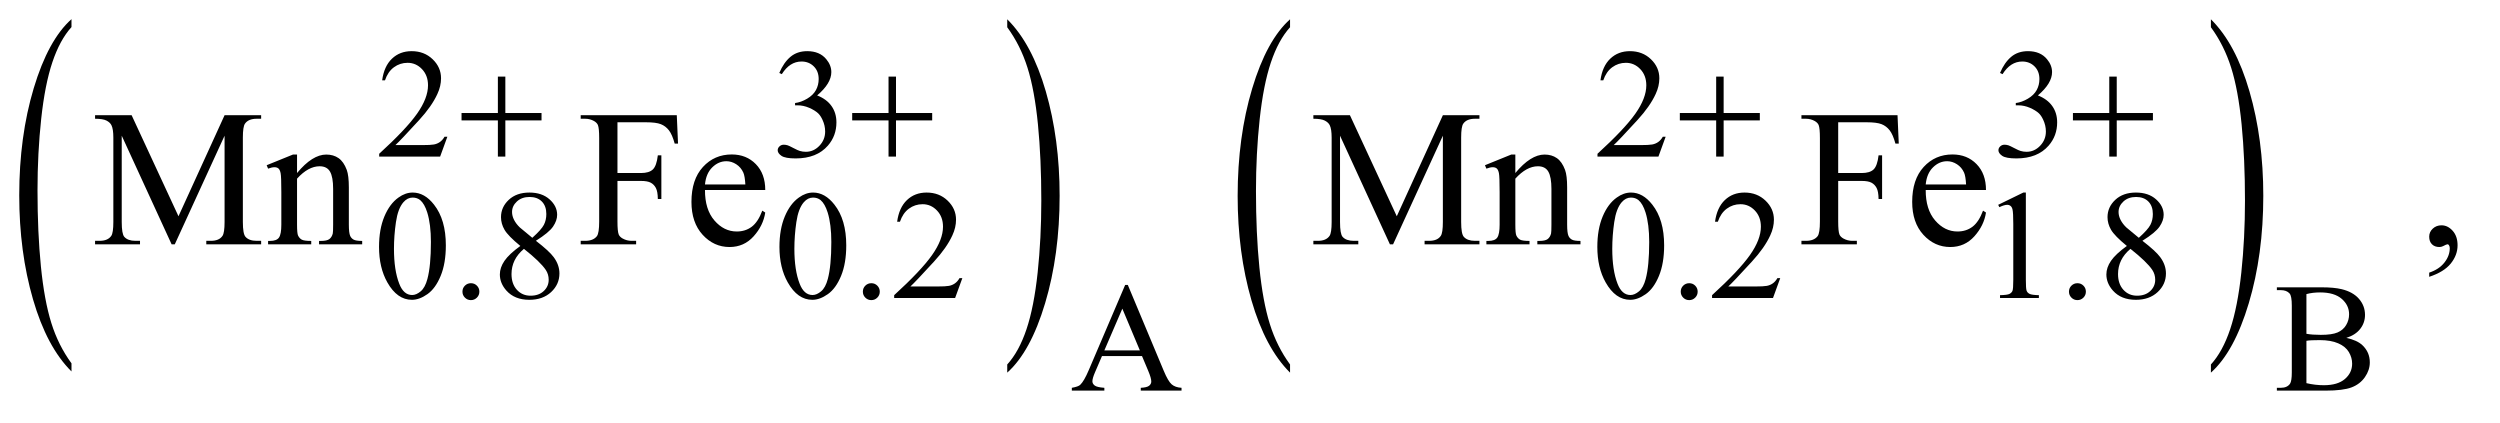
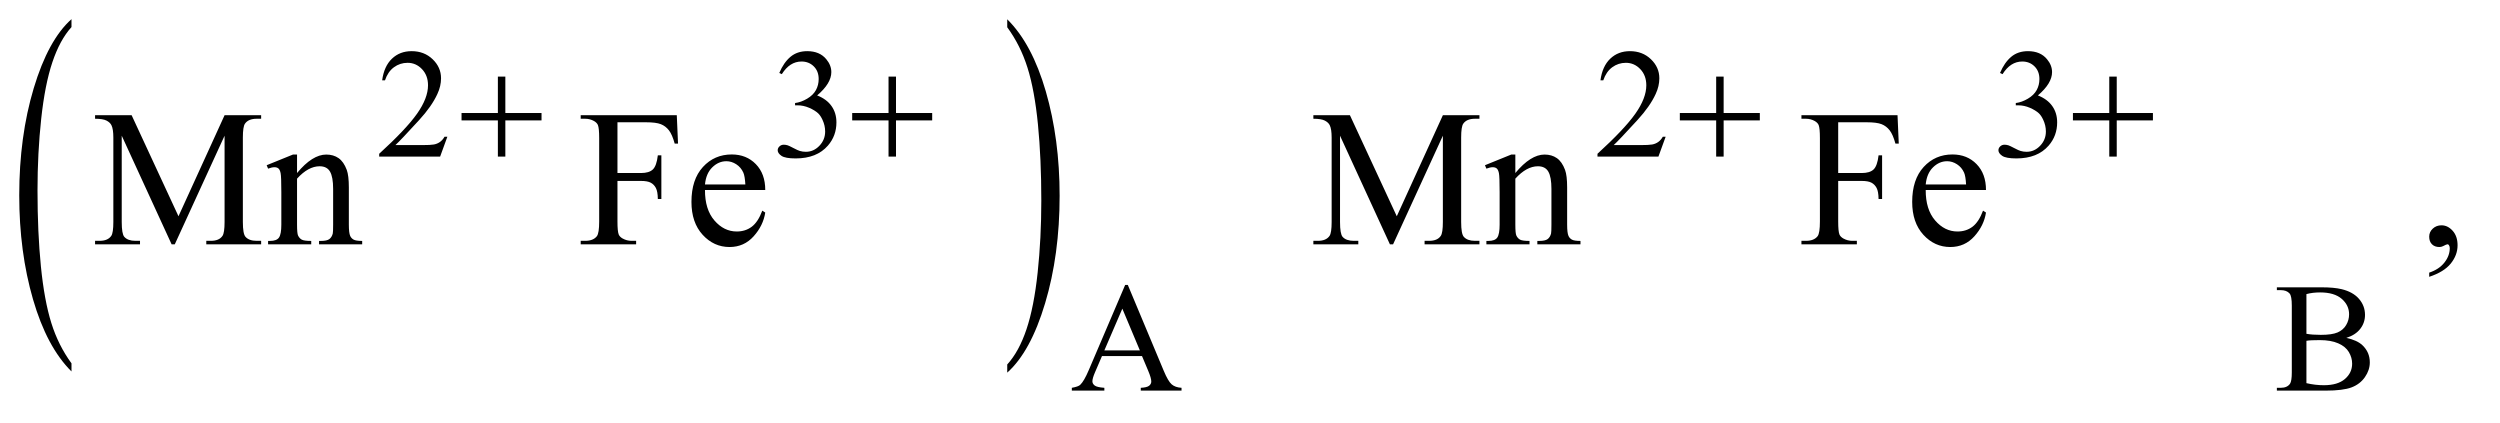
<svg xmlns="http://www.w3.org/2000/svg" stroke-dasharray="none" shape-rendering="auto" font-family="'Dialog'" text-rendering="auto" width="201" fill-opacity="1" color-interpolation="auto" color-rendering="auto" preserveAspectRatio="xMidYMid meet" font-size="12px" viewBox="0 0 201 34" fill="black" stroke="black" image-rendering="auto" stroke-miterlimit="10" stroke-linecap="square" stroke-linejoin="miter" font-style="normal" stroke-width="1" height="34" stroke-dashoffset="0" font-weight="normal" stroke-opacity="1">
  <defs id="genericDefs" />
  <g>
    <defs id="defs1">
      <clipPath clipPathUnits="userSpaceOnUse" id="clipPath1">
        <path d="M0.943 1.463 L128.164 1.463 L128.164 22.534 L0.943 22.534 L0.943 1.463 Z" />
      </clipPath>
      <clipPath clipPathUnits="userSpaceOnUse" id="clipPath2">
        <path d="M30.129 46.754 L30.129 719.949 L4094.699 719.949 L4094.699 46.754 Z" />
      </clipPath>
    </defs>
    <g transform="scale(1.576,1.576) translate(-0.943,-1.463) matrix(0.031,0,0,0.031,0,0)">
      <path d="M148.062 645.109 L148.062 658.484 Q107.406 618.047 84.742 539.82 Q62.078 461.594 62.078 368.594 Q62.078 271.859 85.914 192.391 Q109.75 112.922 148.062 78.703 L148.062 91.766 Q128.906 112.922 116.602 149.625 Q104.297 186.328 98.219 242.781 Q92.141 299.234 92.141 360.5 Q92.141 429.859 97.75 485.852 Q103.359 541.844 114.883 578.703 Q126.406 615.562 148.062 645.109 Z" stroke="none" clip-path="url(#clipPath2)" />
    </g>
    <g transform="matrix(0.049,0,0,0.049,-1.486,-2.306)">
      <path d="M1683.016 91.766 L1683.016 78.703 Q1723.656 118.828 1746.32 197.055 Q1768.984 275.281 1768.984 368.281 Q1768.984 465.016 1745.156 544.641 Q1721.328 624.266 1683.016 658.484 L1683.016 645.109 Q1702.328 623.953 1714.633 587.25 Q1726.938 550.547 1732.93 494.25 Q1738.922 437.953 1738.922 376.375 Q1738.922 307.312 1733.398 251.172 Q1727.875 195.031 1716.266 158.172 Q1704.656 121.312 1683.016 91.766 Z" stroke="none" clip-path="url(#clipPath2)" />
    </g>
    <g transform="matrix(0.049,0,0,0.049,-1.486,-2.306)">
-       <path d="M2147.062 645.109 L2147.062 658.484 Q2106.406 618.047 2083.742 539.82 Q2061.078 461.594 2061.078 368.594 Q2061.078 271.859 2084.914 192.391 Q2108.75 112.922 2147.062 78.703 L2147.062 91.766 Q2127.906 112.922 2115.602 149.625 Q2103.297 186.328 2097.219 242.781 Q2091.141 299.234 2091.141 360.5 Q2091.141 429.859 2096.75 485.852 Q2102.359 541.844 2113.883 578.703 Q2125.406 615.562 2147.062 645.109 Z" stroke="none" clip-path="url(#clipPath2)" />
-     </g>
+       </g>
    <g transform="matrix(0.049,0,0,0.049,-1.486,-2.306)">
-       <path d="M3658.016 91.766 L3658.016 78.703 Q3698.656 118.828 3721.32 197.055 Q3743.984 275.281 3743.984 368.281 Q3743.984 465.016 3720.156 544.641 Q3696.328 624.266 3658.016 658.484 L3658.016 645.109 Q3677.328 623.953 3689.633 587.25 Q3701.938 550.547 3707.93 494.25 Q3713.922 437.953 3713.922 376.375 Q3713.922 307.312 3708.398 251.172 Q3702.875 195.031 3691.266 158.172 Q3679.656 121.312 3658.016 91.766 Z" stroke="none" clip-path="url(#clipPath2)" />
-     </g>
+       </g>
    <g transform="matrix(0.049,0,0,0.049,-1.486,-2.306)">
      <path d="M764.375 271.375 L752.5 304 L652.5 304 L652.5 299.375 Q696.625 259.125 714.625 233.625 Q732.625 208.125 732.625 187 Q732.625 170.875 722.75 160.5 Q712.875 150.125 699.125 150.125 Q686.625 150.125 676.688 157.438 Q666.75 164.75 662 178.875 L657.375 178.875 Q660.5 155.75 673.438 143.375 Q686.375 131 705.75 131 Q726.375 131 740.188 144.25 Q754 157.5 754 175.5 Q754 188.375 748 201.25 Q738.75 221.5 718 244.125 Q686.875 278.125 679.125 285.125 L723.375 285.125 Q736.875 285.125 742.312 284.125 Q747.75 283.125 752.125 280.062 Q756.5 277 759.75 271.375 L764.375 271.375 ZM1309 166.75 Q1316.25 149.625 1327.312 140.312 Q1338.375 131 1354.875 131 Q1375.25 131 1386.125 144.25 Q1394.375 154.125 1394.375 165.375 Q1394.375 183.875 1371.125 203.625 Q1386.75 209.75 1394.75 221.125 Q1402.75 232.5 1402.75 247.875 Q1402.75 269.875 1388.75 286 Q1370.5 307 1335.875 307 Q1318.75 307 1312.562 302.75 Q1306.375 298.5 1306.375 293.625 Q1306.375 290 1309.312 287.25 Q1312.25 284.5 1316.375 284.5 Q1319.5 284.5 1322.75 285.5 Q1324.875 286.125 1332.375 290.062 Q1339.875 294 1342.75 294.75 Q1347.375 296.125 1352.625 296.125 Q1365.375 296.125 1374.812 286.25 Q1384.25 276.375 1384.25 262.875 Q1384.25 253 1379.875 243.625 Q1376.625 236.625 1372.75 233 Q1367.375 228 1358 223.938 Q1348.625 219.875 1338.875 219.875 L1334.875 219.875 L1334.875 216.125 Q1344.75 214.875 1354.688 209 Q1364.625 203.125 1369.125 194.875 Q1373.625 186.625 1373.625 176.75 Q1373.625 163.875 1365.562 155.938 Q1357.5 148 1345.5 148 Q1326.125 148 1313.125 168.75 L1309 166.75 ZM2763.375 271.375 L2751.5 304 L2651.5 304 L2651.5 299.375 Q2695.625 259.125 2713.625 233.625 Q2731.625 208.125 2731.625 187 Q2731.625 170.875 2721.75 160.5 Q2711.875 150.125 2698.125 150.125 Q2685.625 150.125 2675.688 157.438 Q2665.75 164.75 2661 178.875 L2656.375 178.875 Q2659.5 155.75 2672.438 143.375 Q2685.375 131 2704.75 131 Q2725.375 131 2739.188 144.25 Q2753 157.5 2753 175.5 Q2753 188.375 2747 201.25 Q2737.75 221.5 2717 244.125 Q2685.875 278.125 2678.125 285.125 L2722.375 285.125 Q2735.875 285.125 2741.312 284.125 Q2746.75 283.125 2751.125 280.062 Q2755.5 277 2758.75 271.375 L2763.375 271.375 ZM3312 166.75 Q3319.25 149.625 3330.312 140.312 Q3341.375 131 3357.875 131 Q3378.25 131 3389.125 144.25 Q3397.375 154.125 3397.375 165.375 Q3397.375 183.875 3374.125 203.625 Q3389.75 209.75 3397.75 221.125 Q3405.75 232.5 3405.75 247.875 Q3405.75 269.875 3391.75 286 Q3373.5 307 3338.875 307 Q3321.75 307 3315.562 302.75 Q3309.375 298.5 3309.375 293.625 Q3309.375 290 3312.312 287.25 Q3315.25 284.5 3319.375 284.5 Q3322.5 284.5 3325.75 285.5 Q3327.875 286.125 3335.375 290.062 Q3342.875 294 3345.75 294.75 Q3350.375 296.125 3355.625 296.125 Q3368.375 296.125 3377.812 286.25 Q3387.25 276.375 3387.25 262.875 Q3387.25 253 3382.875 243.625 Q3379.625 236.625 3375.75 233 Q3370.375 228 3361 223.938 Q3351.625 219.875 3341.875 219.875 L3337.875 219.875 L3337.875 216.125 Q3347.75 214.875 3357.688 209 Q3367.625 203.125 3372.125 194.875 Q3376.625 186.625 3376.625 176.75 Q3376.625 163.875 3368.562 155.938 Q3360.5 148 3348.5 148 Q3329.125 148 3316.125 168.75 L3312 166.75 Z" stroke="none" clip-path="url(#clipPath2)" />
    </g>
    <g transform="matrix(0.049,0,0,0.049,-1.486,-2.306)">
-       <path d="M652.25 452.25 Q652.25 423.25 661 402.312 Q669.75 381.375 684.25 371.125 Q695.5 363 707.5 363 Q727 363 742.5 382.875 Q761.875 407.5 761.875 449.625 Q761.875 479.125 753.375 499.75 Q744.875 520.375 731.688 529.688 Q718.5 539 706.25 539 Q682 539 665.875 510.375 Q652.25 486.25 652.25 452.25 ZM676.75 455.375 Q676.75 490.375 685.375 512.5 Q692.5 531.125 706.625 531.125 Q713.375 531.125 720.625 525.062 Q727.875 519 731.625 504.75 Q737.375 483.25 737.375 444.125 Q737.375 415.125 731.375 395.75 Q726.875 381.375 719.75 375.375 Q714.625 371.25 707.375 371.25 Q698.875 371.25 692.25 378.875 Q683.25 389.25 680 411.5 Q676.75 433.75 676.75 455.375 ZM803 511.75 Q808.875 511.75 812.875 515.812 Q816.875 519.875 816.875 525.625 Q816.875 531.375 812.812 535.438 Q808.75 539.5 803 539.5 Q797.25 539.5 793.188 535.438 Q789.125 531.375 789.125 525.625 Q789.125 519.75 793.188 515.75 Q797.25 511.75 803 511.75 ZM884.125 450.625 Q864 434.125 858.188 424.125 Q852.375 414.125 852.375 403.375 Q852.375 386.875 865.125 374.938 Q877.875 363 899 363 Q919.5 363 932 374.125 Q944.5 385.25 944.5 399.5 Q944.5 409 937.75 418.875 Q931 428.75 909.625 442.125 Q931.625 459.125 938.75 468.875 Q948.25 481.625 948.25 495.75 Q948.25 513.625 934.625 526.312 Q921 539 898.875 539 Q874.75 539 861.25 523.875 Q850.5 511.75 850.5 497.375 Q850.5 486.125 858.062 475.062 Q865.625 464 884.125 450.625 ZM903.75 437.25 Q918.75 423.75 922.75 415.938 Q926.75 408.125 926.75 398.25 Q926.75 385.125 919.375 377.688 Q912 370.25 899.25 370.25 Q886.5 370.25 878.5 377.625 Q870.5 385 870.5 394.875 Q870.5 401.375 873.812 407.875 Q877.125 414.375 883.25 420.25 L903.75 437.25 ZM890 455.375 Q879.625 464.125 874.625 474.438 Q869.625 484.75 869.625 496.75 Q869.625 512.875 878.438 522.562 Q887.25 532.25 900.875 532.25 Q914.375 532.25 922.5 524.625 Q930.625 517 930.625 506.125 Q930.625 497.125 925.875 490 Q917 476.75 890 455.375 ZM1309.25 452.25 Q1309.25 423.25 1318 402.312 Q1326.75 381.375 1341.25 371.125 Q1352.5 363 1364.5 363 Q1384 363 1399.5 382.875 Q1418.875 407.5 1418.875 449.625 Q1418.875 479.125 1410.375 499.75 Q1401.875 520.375 1388.688 529.688 Q1375.5 539 1363.25 539 Q1339 539 1322.875 510.375 Q1309.25 486.25 1309.25 452.25 ZM1333.75 455.375 Q1333.75 490.375 1342.375 512.5 Q1349.5 531.125 1363.625 531.125 Q1370.375 531.125 1377.625 525.062 Q1384.875 519 1388.625 504.75 Q1394.375 483.25 1394.375 444.125 Q1394.375 415.125 1388.375 395.75 Q1383.875 381.375 1376.75 375.375 Q1371.625 371.25 1364.375 371.25 Q1355.875 371.25 1349.25 378.875 Q1340.25 389.25 1337 411.5 Q1333.75 433.75 1333.75 455.375 ZM1460 511.75 Q1465.875 511.75 1469.875 515.812 Q1473.875 519.875 1473.875 525.625 Q1473.875 531.375 1469.812 535.438 Q1465.75 539.5 1460 539.5 Q1454.25 539.5 1450.188 535.438 Q1446.125 531.375 1446.125 525.625 Q1446.125 519.75 1450.188 515.75 Q1454.25 511.75 1460 511.75 ZM1609.375 503.375 L1597.5 536 L1497.5 536 L1497.5 531.375 Q1541.625 491.125 1559.625 465.625 Q1577.625 440.125 1577.625 419 Q1577.625 402.875 1567.75 392.5 Q1557.875 382.125 1544.125 382.125 Q1531.625 382.125 1521.688 389.438 Q1511.75 396.75 1507 410.875 L1502.375 410.875 Q1505.5 387.75 1518.438 375.375 Q1531.375 363 1550.75 363 Q1571.375 363 1585.188 376.25 Q1599 389.5 1599 407.5 Q1599 420.375 1593 433.25 Q1583.75 453.5 1563 476.125 Q1531.875 510.125 1524.125 517.125 L1568.375 517.125 Q1581.875 517.125 1587.312 516.125 Q1592.75 515.125 1597.125 512.062 Q1601.5 509 1604.75 503.375 L1609.375 503.375 ZM2651.25 452.25 Q2651.25 423.25 2660 402.312 Q2668.75 381.375 2683.25 371.125 Q2694.5 363 2706.5 363 Q2726 363 2741.5 382.875 Q2760.875 407.5 2760.875 449.625 Q2760.875 479.125 2752.375 499.75 Q2743.875 520.375 2730.688 529.688 Q2717.5 539 2705.25 539 Q2681 539 2664.875 510.375 Q2651.25 486.25 2651.25 452.25 ZM2675.75 455.375 Q2675.75 490.375 2684.375 512.5 Q2691.5 531.125 2705.625 531.125 Q2712.375 531.125 2719.625 525.062 Q2726.875 519 2730.625 504.75 Q2736.375 483.25 2736.375 444.125 Q2736.375 415.125 2730.375 395.75 Q2725.875 381.375 2718.75 375.375 Q2713.625 371.25 2706.375 371.25 Q2697.875 371.25 2691.25 378.875 Q2682.25 389.25 2679 411.5 Q2675.75 433.75 2675.75 455.375 ZM2802 511.75 Q2807.875 511.75 2811.875 515.812 Q2815.875 519.875 2815.875 525.625 Q2815.875 531.375 2811.812 535.438 Q2807.75 539.5 2802 539.5 Q2796.25 539.5 2792.188 535.438 Q2788.125 531.375 2788.125 525.625 Q2788.125 519.75 2792.188 515.75 Q2796.25 511.75 2802 511.75 ZM2951.375 503.375 L2939.5 536 L2839.5 536 L2839.5 531.375 Q2883.625 491.125 2901.625 465.625 Q2919.625 440.125 2919.625 419 Q2919.625 402.875 2909.75 392.5 Q2899.875 382.125 2886.125 382.125 Q2873.625 382.125 2863.688 389.438 Q2853.75 396.75 2849 410.875 L2844.375 410.875 Q2847.5 387.75 2860.438 375.375 Q2873.375 363 2892.75 363 Q2913.375 363 2927.188 376.25 Q2941 389.5 2941 407.5 Q2941 420.375 2935 433.25 Q2925.75 453.5 2905 476.125 Q2873.875 510.125 2866.125 517.125 L2910.375 517.125 Q2923.875 517.125 2929.312 516.125 Q2934.75 515.125 2939.125 512.062 Q2943.5 509 2946.75 503.375 L2951.375 503.375 ZM3309 383.125 L3350.25 363 L3354.375 363 L3354.375 506.125 Q3354.375 520.375 3355.562 523.875 Q3356.75 527.375 3360.5 529.25 Q3364.25 531.125 3375.75 531.375 L3375.75 536 L3312 536 L3312 531.375 Q3324 531.125 3327.5 529.312 Q3331 527.5 3332.375 524.438 Q3333.75 521.375 3333.75 506.125 L3333.75 414.625 Q3333.75 396.125 3332.5 390.875 Q3331.625 386.875 3329.312 385 Q3327 383.125 3323.75 383.125 Q3319.125 383.125 3310.875 387 L3309 383.125 ZM3439 511.75 Q3444.875 511.75 3448.875 515.812 Q3452.875 519.875 3452.875 525.625 Q3452.875 531.375 3448.812 535.438 Q3444.75 539.5 3439 539.5 Q3433.25 539.5 3429.188 535.438 Q3425.125 531.375 3425.125 525.625 Q3425.125 519.75 3429.188 515.75 Q3433.25 511.75 3439 511.75 ZM3520.125 450.625 Q3500 434.125 3494.188 424.125 Q3488.375 414.125 3488.375 403.375 Q3488.375 386.875 3501.125 374.938 Q3513.875 363 3535 363 Q3555.5 363 3568 374.125 Q3580.5 385.25 3580.5 399.5 Q3580.5 409 3573.75 418.875 Q3567 428.75 3545.625 442.125 Q3567.625 459.125 3574.75 468.875 Q3584.25 481.625 3584.25 495.75 Q3584.25 513.625 3570.625 526.312 Q3557 539 3534.875 539 Q3510.75 539 3497.25 523.875 Q3486.5 511.75 3486.5 497.375 Q3486.5 486.125 3494.062 475.062 Q3501.625 464 3520.125 450.625 ZM3539.75 437.25 Q3554.75 423.75 3558.75 415.938 Q3562.75 408.125 3562.75 398.25 Q3562.75 385.125 3555.375 377.688 Q3548 370.25 3535.25 370.25 Q3522.5 370.25 3514.5 377.625 Q3506.5 385 3506.5 394.875 Q3506.5 401.375 3509.812 407.875 Q3513.125 414.375 3519.25 420.25 L3539.75 437.25 ZM3526 455.375 Q3515.625 464.125 3510.625 474.438 Q3505.625 484.75 3505.625 496.75 Q3505.625 512.875 3514.438 522.562 Q3523.25 532.25 3536.875 532.25 Q3550.375 532.25 3558.5 524.625 Q3566.625 517 3566.625 506.125 Q3566.625 497.125 3561.875 490 Q3553 476.75 3526 455.375 Z" stroke="none" clip-path="url(#clipPath2)" />
-     </g>
+       </g>
    <g transform="matrix(0.049,0,0,0.049,-1.486,-2.306)">
      <path d="M1904.125 631.25 L1838.5 631.25 L1827 658 Q1822.75 667.875 1822.75 672.75 Q1822.75 676.625 1826.438 679.562 Q1830.125 682.5 1842.375 683.375 L1842.375 688 L1789 688 L1789 683.375 Q1799.625 681.5 1802.75 678.5 Q1809.125 672.5 1816.875 654.125 L1876.5 514.625 L1880.875 514.625 L1939.875 655.625 Q1947 672.625 1952.812 677.688 Q1958.625 682.75 1969 683.375 L1969 688 L1902.125 688 L1902.125 683.375 Q1912.25 682.875 1915.812 680 Q1919.375 677.125 1919.375 673 Q1919.375 667.5 1914.375 655.625 L1904.125 631.25 ZM1900.625 622 L1871.875 553.5 L1842.375 622 L1900.625 622 ZM3880.25 601.5 Q3897.875 605.25 3906.625 613.5 Q3918.75 625 3918.75 641.625 Q3918.75 654.25 3910.75 665.812 Q3902.75 677.375 3888.812 682.688 Q3874.875 688 3846.25 688 L3766.25 688 L3766.25 683.375 L3772.625 683.375 Q3783.25 683.375 3787.875 676.625 Q3790.75 672.25 3790.75 658 L3790.75 548.5 Q3790.75 532.75 3787.125 528.625 Q3782.25 523.125 3772.625 523.125 L3766.25 523.125 L3766.25 518.5 L3839.5 518.5 Q3860 518.5 3872.375 521.5 Q3891.125 526 3901 537.438 Q3910.875 548.875 3910.875 563.75 Q3910.875 576.5 3903.125 586.562 Q3895.375 596.625 3880.25 601.5 ZM3814.75 594.75 Q3819.375 595.625 3825.312 596.062 Q3831.25 596.5 3838.375 596.5 Q3856.625 596.5 3865.812 592.562 Q3875 588.625 3879.875 580.5 Q3884.75 572.375 3884.75 562.75 Q3884.75 547.875 3872.625 537.375 Q3860.5 526.875 3837.25 526.875 Q3824.75 526.875 3814.75 529.625 L3814.75 594.75 ZM3814.75 675.75 Q3829.25 679.125 3843.375 679.125 Q3866 679.125 3877.875 668.938 Q3889.75 658.75 3889.75 643.75 Q3889.75 633.875 3884.375 624.75 Q3879 615.625 3866.875 610.375 Q3854.75 605.125 3836.875 605.125 Q3829.125 605.125 3823.625 605.375 Q3818.125 605.625 3814.75 606.25 L3814.75 675.75 Z" stroke="none" clip-path="url(#clipPath2)" />
    </g>
    <g transform="matrix(0.049,0,0,0.049,-1.486,-2.306)">
      <path d="M311.938 448 L230.062 269.719 L230.062 411.281 Q230.062 430.812 234.281 435.656 Q240.062 442.219 252.562 442.219 L260.062 442.219 L260.062 448 L186.312 448 L186.312 442.219 L193.812 442.219 Q207.25 442.219 212.875 434.094 Q216.312 429.094 216.312 411.281 L216.312 272.844 Q216.312 258.781 213.188 252.531 Q211 248 205.141 244.953 Q199.281 241.906 186.312 241.906 L186.312 236.125 L246.312 236.125 L323.188 401.906 L398.812 236.125 L458.812 236.125 L458.812 241.906 L451.469 241.906 Q437.875 241.906 432.25 250.031 Q428.812 255.031 428.812 272.844 L428.812 411.281 Q428.812 430.812 433.188 435.656 Q438.969 442.219 451.469 442.219 L458.812 442.219 L458.812 448 L368.812 448 L368.812 442.219 L376.312 442.219 Q389.906 442.219 395.375 434.094 Q398.812 429.094 398.812 411.281 L398.812 269.719 L317.094 448 L311.938 448 ZM517.719 330.969 Q542.875 300.656 565.688 300.656 Q577.406 300.656 585.844 306.516 Q594.281 312.375 599.281 325.812 Q602.719 335.188 602.719 354.562 L602.719 415.656 Q602.719 429.25 604.906 434.094 Q606.625 438 610.453 440.188 Q614.281 442.375 624.594 442.375 L624.594 448 L553.812 448 L553.812 442.375 L556.781 442.375 Q566.781 442.375 570.766 439.328 Q574.75 436.281 576.312 430.344 Q576.938 428 576.938 415.656 L576.938 357.062 Q576.938 337.531 571.859 328.703 Q566.781 319.875 554.75 319.875 Q536.156 319.875 517.719 340.188 L517.719 415.656 Q517.719 430.188 519.438 433.625 Q521.625 438.156 525.453 440.266 Q529.281 442.375 541 442.375 L541 448 L470.219 448 L470.219 442.375 L473.344 442.375 Q484.281 442.375 488.109 436.828 Q491.938 431.281 491.938 415.656 L491.938 362.531 Q491.938 336.75 490.766 331.125 Q489.594 325.5 487.172 323.469 Q484.75 321.438 480.688 321.438 Q476.312 321.438 470.219 323.781 L467.875 318.156 L511 300.656 L517.719 300.656 L517.719 330.969 ZM1043.469 247.688 L1043.469 330.969 L1082.062 330.969 Q1095.344 330.969 1101.516 325.109 Q1107.688 319.25 1109.719 301.906 L1115.5 301.906 L1115.5 373.625 L1109.719 373.625 Q1109.562 361.281 1106.516 355.5 Q1103.469 349.719 1098.078 346.828 Q1092.688 343.938 1082.062 343.938 L1043.469 343.938 L1043.469 410.5 Q1043.469 426.594 1045.5 431.75 Q1047.062 435.656 1052.062 438.469 Q1058.938 442.219 1066.438 442.219 L1074.094 442.219 L1074.094 448 L983.156 448 L983.156 442.219 L990.656 442.219 Q1003.781 442.219 1009.719 434.562 Q1013.469 429.562 1013.469 410.5 L1013.469 273.625 Q1013.469 257.531 1011.438 252.375 Q1009.875 248.469 1005.031 245.656 Q998.312 241.906 990.656 241.906 L983.156 241.906 L983.156 236.125 L1140.812 236.125 L1142.844 282.688 L1137.375 282.688 Q1133.312 267.844 1127.922 260.891 Q1122.531 253.938 1114.641 250.812 Q1106.75 247.688 1090.188 247.688 L1043.469 247.688 ZM1187.062 358.781 Q1186.906 390.656 1202.531 408.781 Q1218.156 426.906 1239.25 426.906 Q1253.312 426.906 1263.703 419.172 Q1274.094 411.438 1281.125 392.688 L1285.969 395.812 Q1282.688 417.219 1266.906 434.797 Q1251.125 452.375 1227.375 452.375 Q1201.594 452.375 1183.234 432.297 Q1164.875 412.219 1164.875 378.312 Q1164.875 341.594 1183.703 321.047 Q1202.531 300.5 1230.969 300.5 Q1255.031 300.5 1270.5 316.359 Q1285.969 332.219 1285.969 358.781 L1187.062 358.781 ZM1187.062 349.719 L1253.312 349.719 Q1252.531 335.969 1250.031 330.344 Q1246.125 321.594 1238.391 316.594 Q1230.656 311.594 1222.219 311.594 Q1209.25 311.594 1199.016 321.672 Q1188.781 331.75 1187.062 349.719 ZM2310.938 448 L2229.062 269.719 L2229.062 411.281 Q2229.062 430.812 2233.281 435.656 Q2239.062 442.219 2251.562 442.219 L2259.062 442.219 L2259.062 448 L2185.312 448 L2185.312 442.219 L2192.812 442.219 Q2206.25 442.219 2211.875 434.094 Q2215.312 429.094 2215.312 411.281 L2215.312 272.844 Q2215.312 258.781 2212.188 252.531 Q2210 248 2204.141 244.953 Q2198.281 241.906 2185.312 241.906 L2185.312 236.125 L2245.312 236.125 L2322.188 401.906 L2397.812 236.125 L2457.812 236.125 L2457.812 241.906 L2450.469 241.906 Q2436.875 241.906 2431.25 250.031 Q2427.812 255.031 2427.812 272.844 L2427.812 411.281 Q2427.812 430.812 2432.188 435.656 Q2437.969 442.219 2450.469 442.219 L2457.812 442.219 L2457.812 448 L2367.812 448 L2367.812 442.219 L2375.312 442.219 Q2388.906 442.219 2394.375 434.094 Q2397.812 429.094 2397.812 411.281 L2397.812 269.719 L2316.094 448 L2310.938 448 ZM2516.719 330.969 Q2541.875 300.656 2564.688 300.656 Q2576.406 300.656 2584.844 306.516 Q2593.281 312.375 2598.281 325.812 Q2601.719 335.188 2601.719 354.562 L2601.719 415.656 Q2601.719 429.25 2603.906 434.094 Q2605.625 438 2609.453 440.188 Q2613.281 442.375 2623.594 442.375 L2623.594 448 L2552.812 448 L2552.812 442.375 L2555.781 442.375 Q2565.781 442.375 2569.766 439.328 Q2573.75 436.281 2575.312 430.344 Q2575.938 428 2575.938 415.656 L2575.938 357.062 Q2575.938 337.531 2570.859 328.703 Q2565.781 319.875 2553.75 319.875 Q2535.156 319.875 2516.719 340.188 L2516.719 415.656 Q2516.719 430.188 2518.438 433.625 Q2520.625 438.156 2524.453 440.266 Q2528.281 442.375 2540 442.375 L2540 448 L2469.219 448 L2469.219 442.375 L2472.344 442.375 Q2483.281 442.375 2487.109 436.828 Q2490.938 431.281 2490.938 415.656 L2490.938 362.531 Q2490.938 336.75 2489.766 331.125 Q2488.594 325.5 2486.172 323.469 Q2483.75 321.438 2479.688 321.438 Q2475.312 321.438 2469.219 323.781 L2466.875 318.156 L2510 300.656 L2516.719 300.656 L2516.719 330.969 ZM3046.469 247.688 L3046.469 330.969 L3085.062 330.969 Q3098.344 330.969 3104.516 325.109 Q3110.688 319.25 3112.719 301.906 L3118.5 301.906 L3118.5 373.625 L3112.719 373.625 Q3112.562 361.281 3109.516 355.5 Q3106.469 349.719 3101.078 346.828 Q3095.688 343.938 3085.062 343.938 L3046.469 343.938 L3046.469 410.5 Q3046.469 426.594 3048.5 431.75 Q3050.062 435.656 3055.062 438.469 Q3061.938 442.219 3069.438 442.219 L3077.094 442.219 L3077.094 448 L2986.156 448 L2986.156 442.219 L2993.656 442.219 Q3006.781 442.219 3012.719 434.562 Q3016.469 429.562 3016.469 410.5 L3016.469 273.625 Q3016.469 257.531 3014.438 252.375 Q3012.875 248.469 3008.031 245.656 Q3001.312 241.906 2993.656 241.906 L2986.156 241.906 L2986.156 236.125 L3143.812 236.125 L3145.844 282.688 L3140.375 282.688 Q3136.312 267.844 3130.922 260.891 Q3125.531 253.938 3117.641 250.812 Q3109.75 247.688 3093.188 247.688 L3046.469 247.688 ZM3190.062 358.781 Q3189.906 390.656 3205.531 408.781 Q3221.156 426.906 3242.25 426.906 Q3256.312 426.906 3266.703 419.172 Q3277.094 411.438 3284.125 392.688 L3288.969 395.812 Q3285.688 417.219 3269.906 434.797 Q3254.125 452.375 3230.375 452.375 Q3204.594 452.375 3186.234 432.297 Q3167.875 412.219 3167.875 378.312 Q3167.875 341.594 3186.703 321.047 Q3205.531 300.5 3233.969 300.5 Q3258.031 300.5 3273.5 316.359 Q3288.969 332.219 3288.969 358.781 L3190.062 358.781 ZM3190.062 349.719 L3256.312 349.719 Q3255.531 335.969 3253.031 330.344 Q3249.125 321.594 3241.391 316.594 Q3233.656 311.594 3225.219 311.594 Q3212.25 311.594 3202.016 321.672 Q3191.781 331.75 3190.062 349.719 ZM4016.188 501.281 L4016.188 494.406 Q4032.281 489.094 4041.109 477.922 Q4049.938 466.75 4049.938 454.25 Q4049.938 451.281 4048.531 449.25 Q4047.438 447.844 4046.344 447.844 Q4044.625 447.844 4038.844 450.969 Q4036.031 452.375 4032.906 452.375 Q4025.25 452.375 4020.719 447.844 Q4016.188 443.312 4016.188 435.344 Q4016.188 427.688 4022.047 422.219 Q4027.906 416.75 4036.344 416.75 Q4046.656 416.75 4054.703 425.734 Q4062.75 434.719 4062.75 449.562 Q4062.75 465.656 4051.578 479.484 Q4040.406 493.312 4016.188 501.281 Z" stroke="none" clip-path="url(#clipPath2)" />
    </g>
    <g transform="matrix(0.049,0,0,0.049,-1.486,-2.306)">
      <path d="M847.25 172.75 L859.5 172.75 L859.5 232.5 L918.875 232.5 L918.875 244.625 L859.5 244.625 L859.5 304 L847.25 304 L847.25 244.625 L787.625 244.625 L787.625 232.5 L847.25 232.5 L847.25 172.75 ZM1488.25 172.75 L1500.5 172.75 L1500.5 232.5 L1559.875 232.5 L1559.875 244.625 L1500.5 244.625 L1500.5 304 L1488.25 304 L1488.25 244.625 L1428.625 244.625 L1428.625 232.5 L1488.25 232.5 L1488.25 172.75 ZM2846.25 172.75 L2858.5 172.75 L2858.5 232.5 L2917.875 232.5 L2917.875 244.625 L2858.5 244.625 L2858.5 304 L2846.25 304 L2846.25 244.625 L2786.625 244.625 L2786.625 232.5 L2846.25 232.5 L2846.25 172.75 ZM3491.25 172.75 L3503.5 172.75 L3503.5 232.5 L3562.875 232.5 L3562.875 244.625 L3503.5 244.625 L3503.5 304 L3491.25 304 L3491.25 244.625 L3431.625 244.625 L3431.625 232.5 L3491.25 232.5 L3491.25 172.75 Z" stroke="none" clip-path="url(#clipPath2)" />
    </g>
  </g>
</svg>